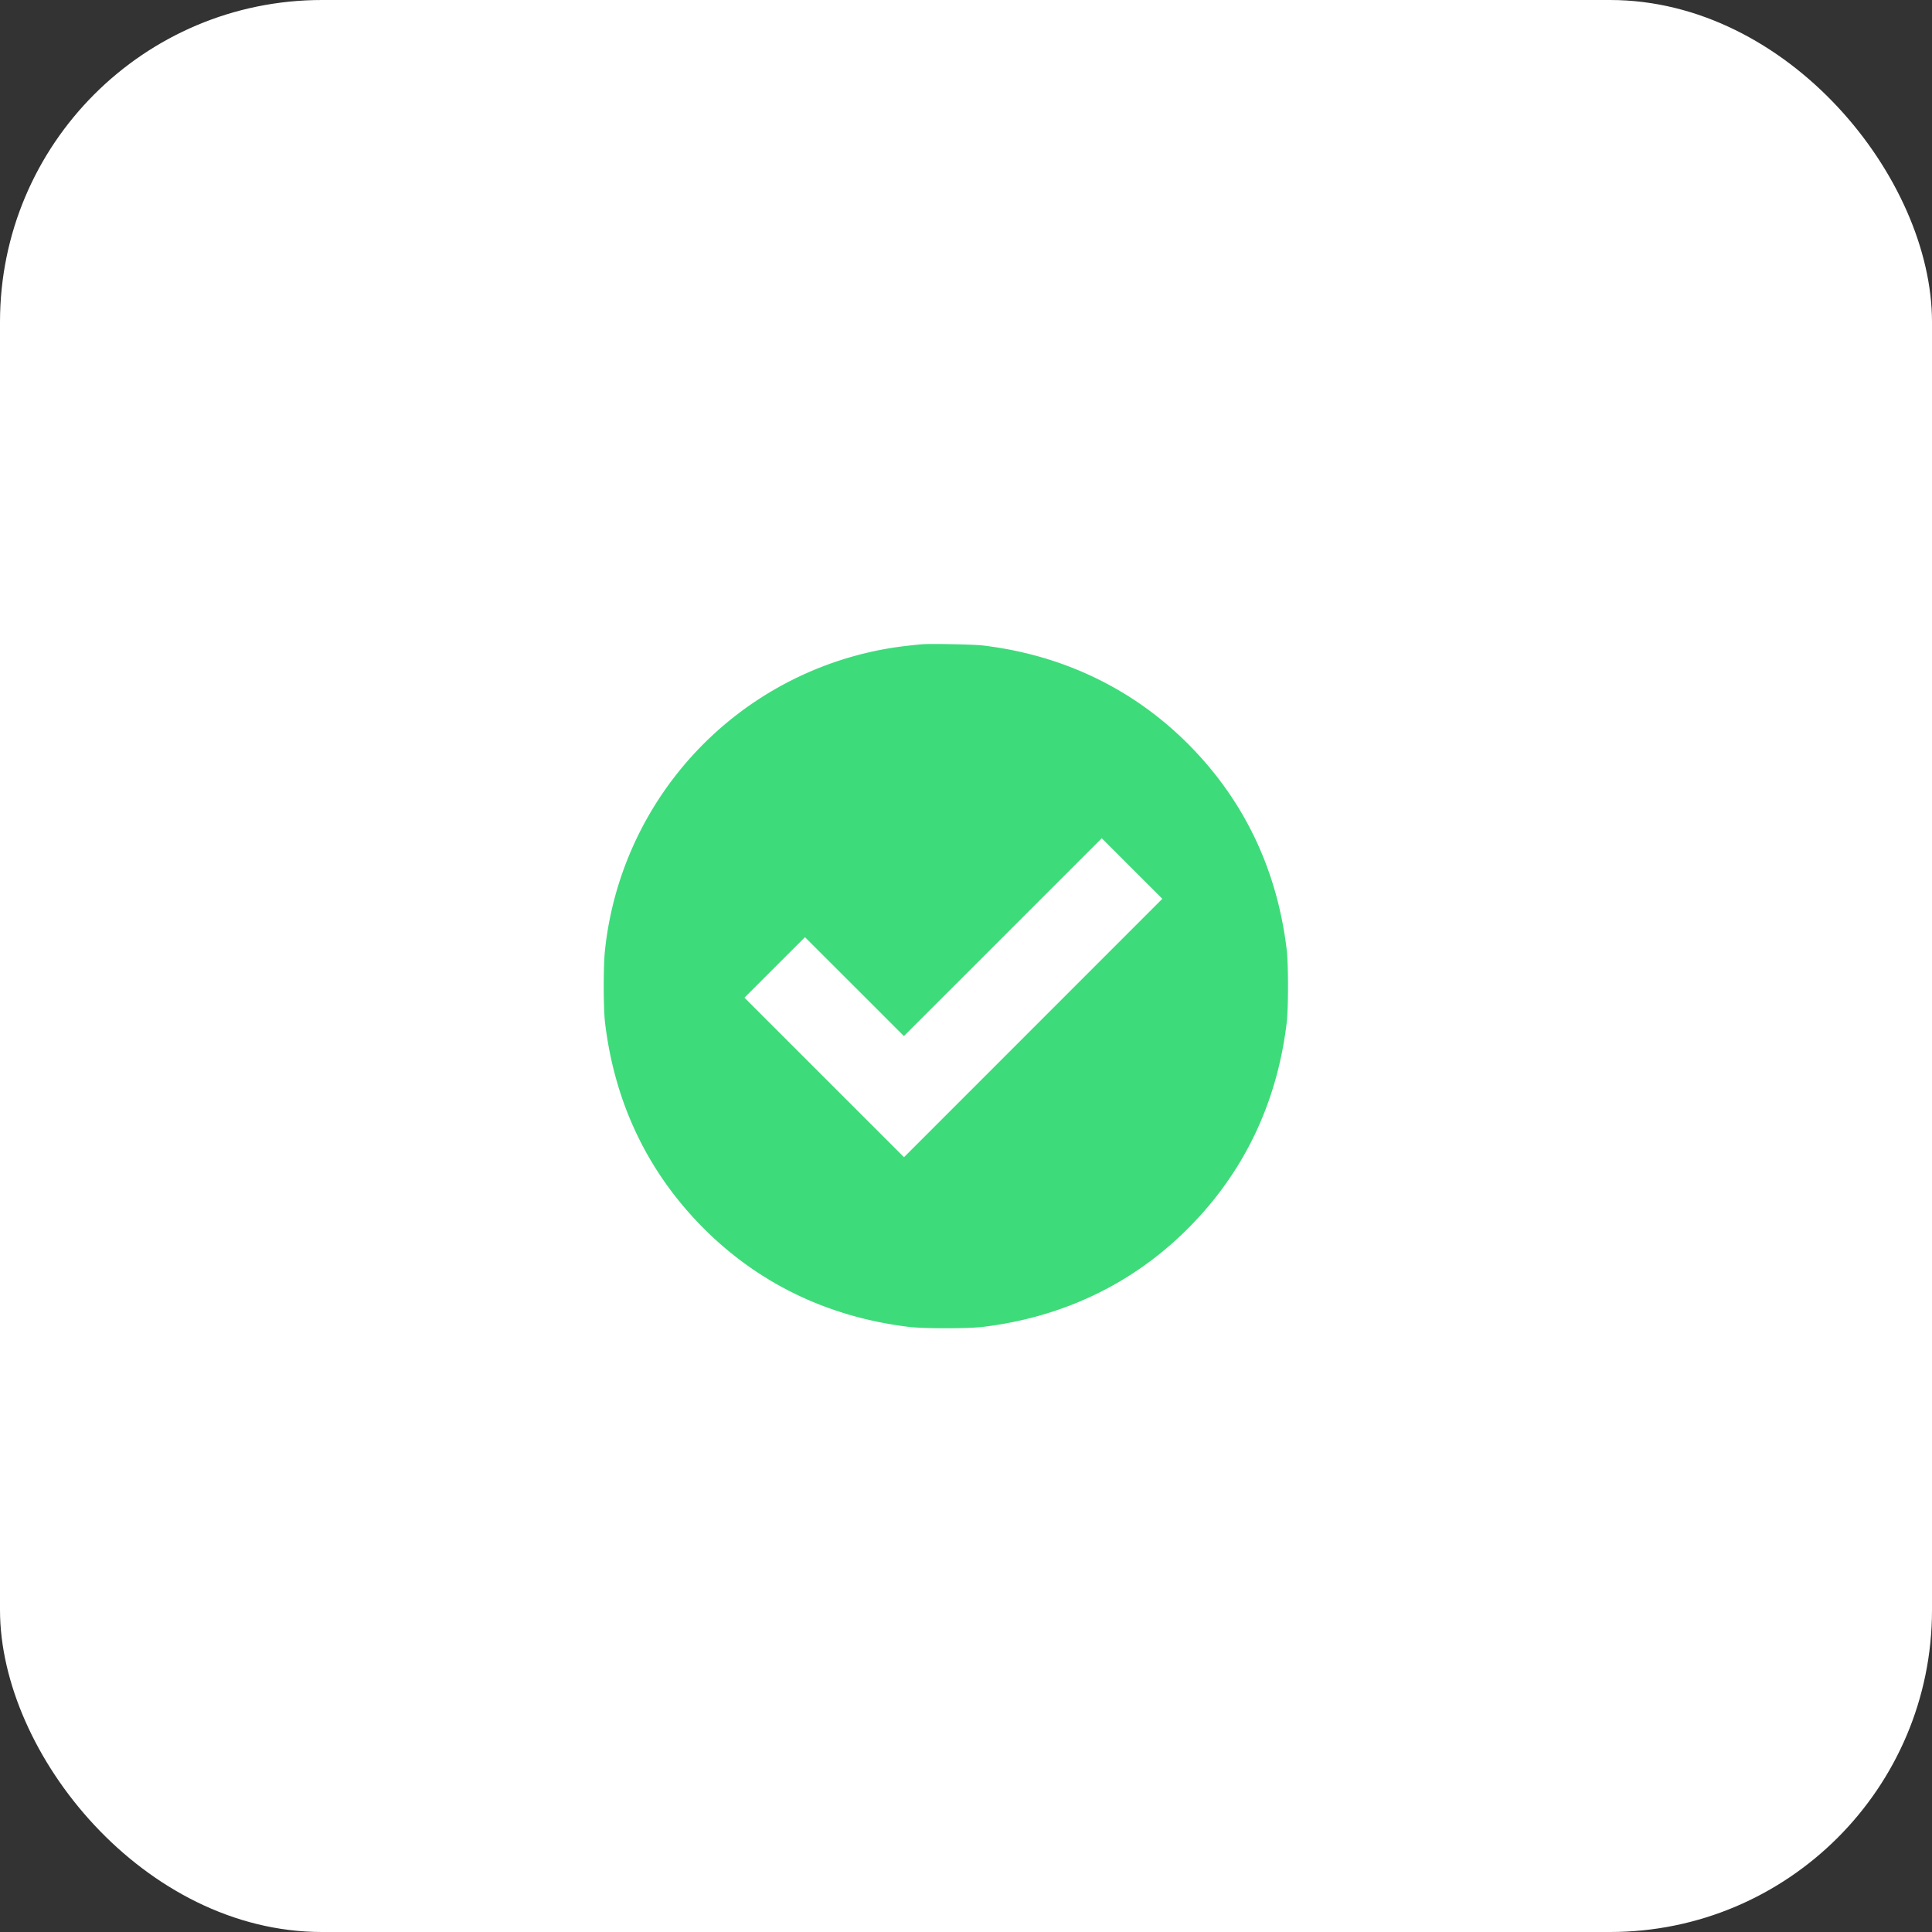
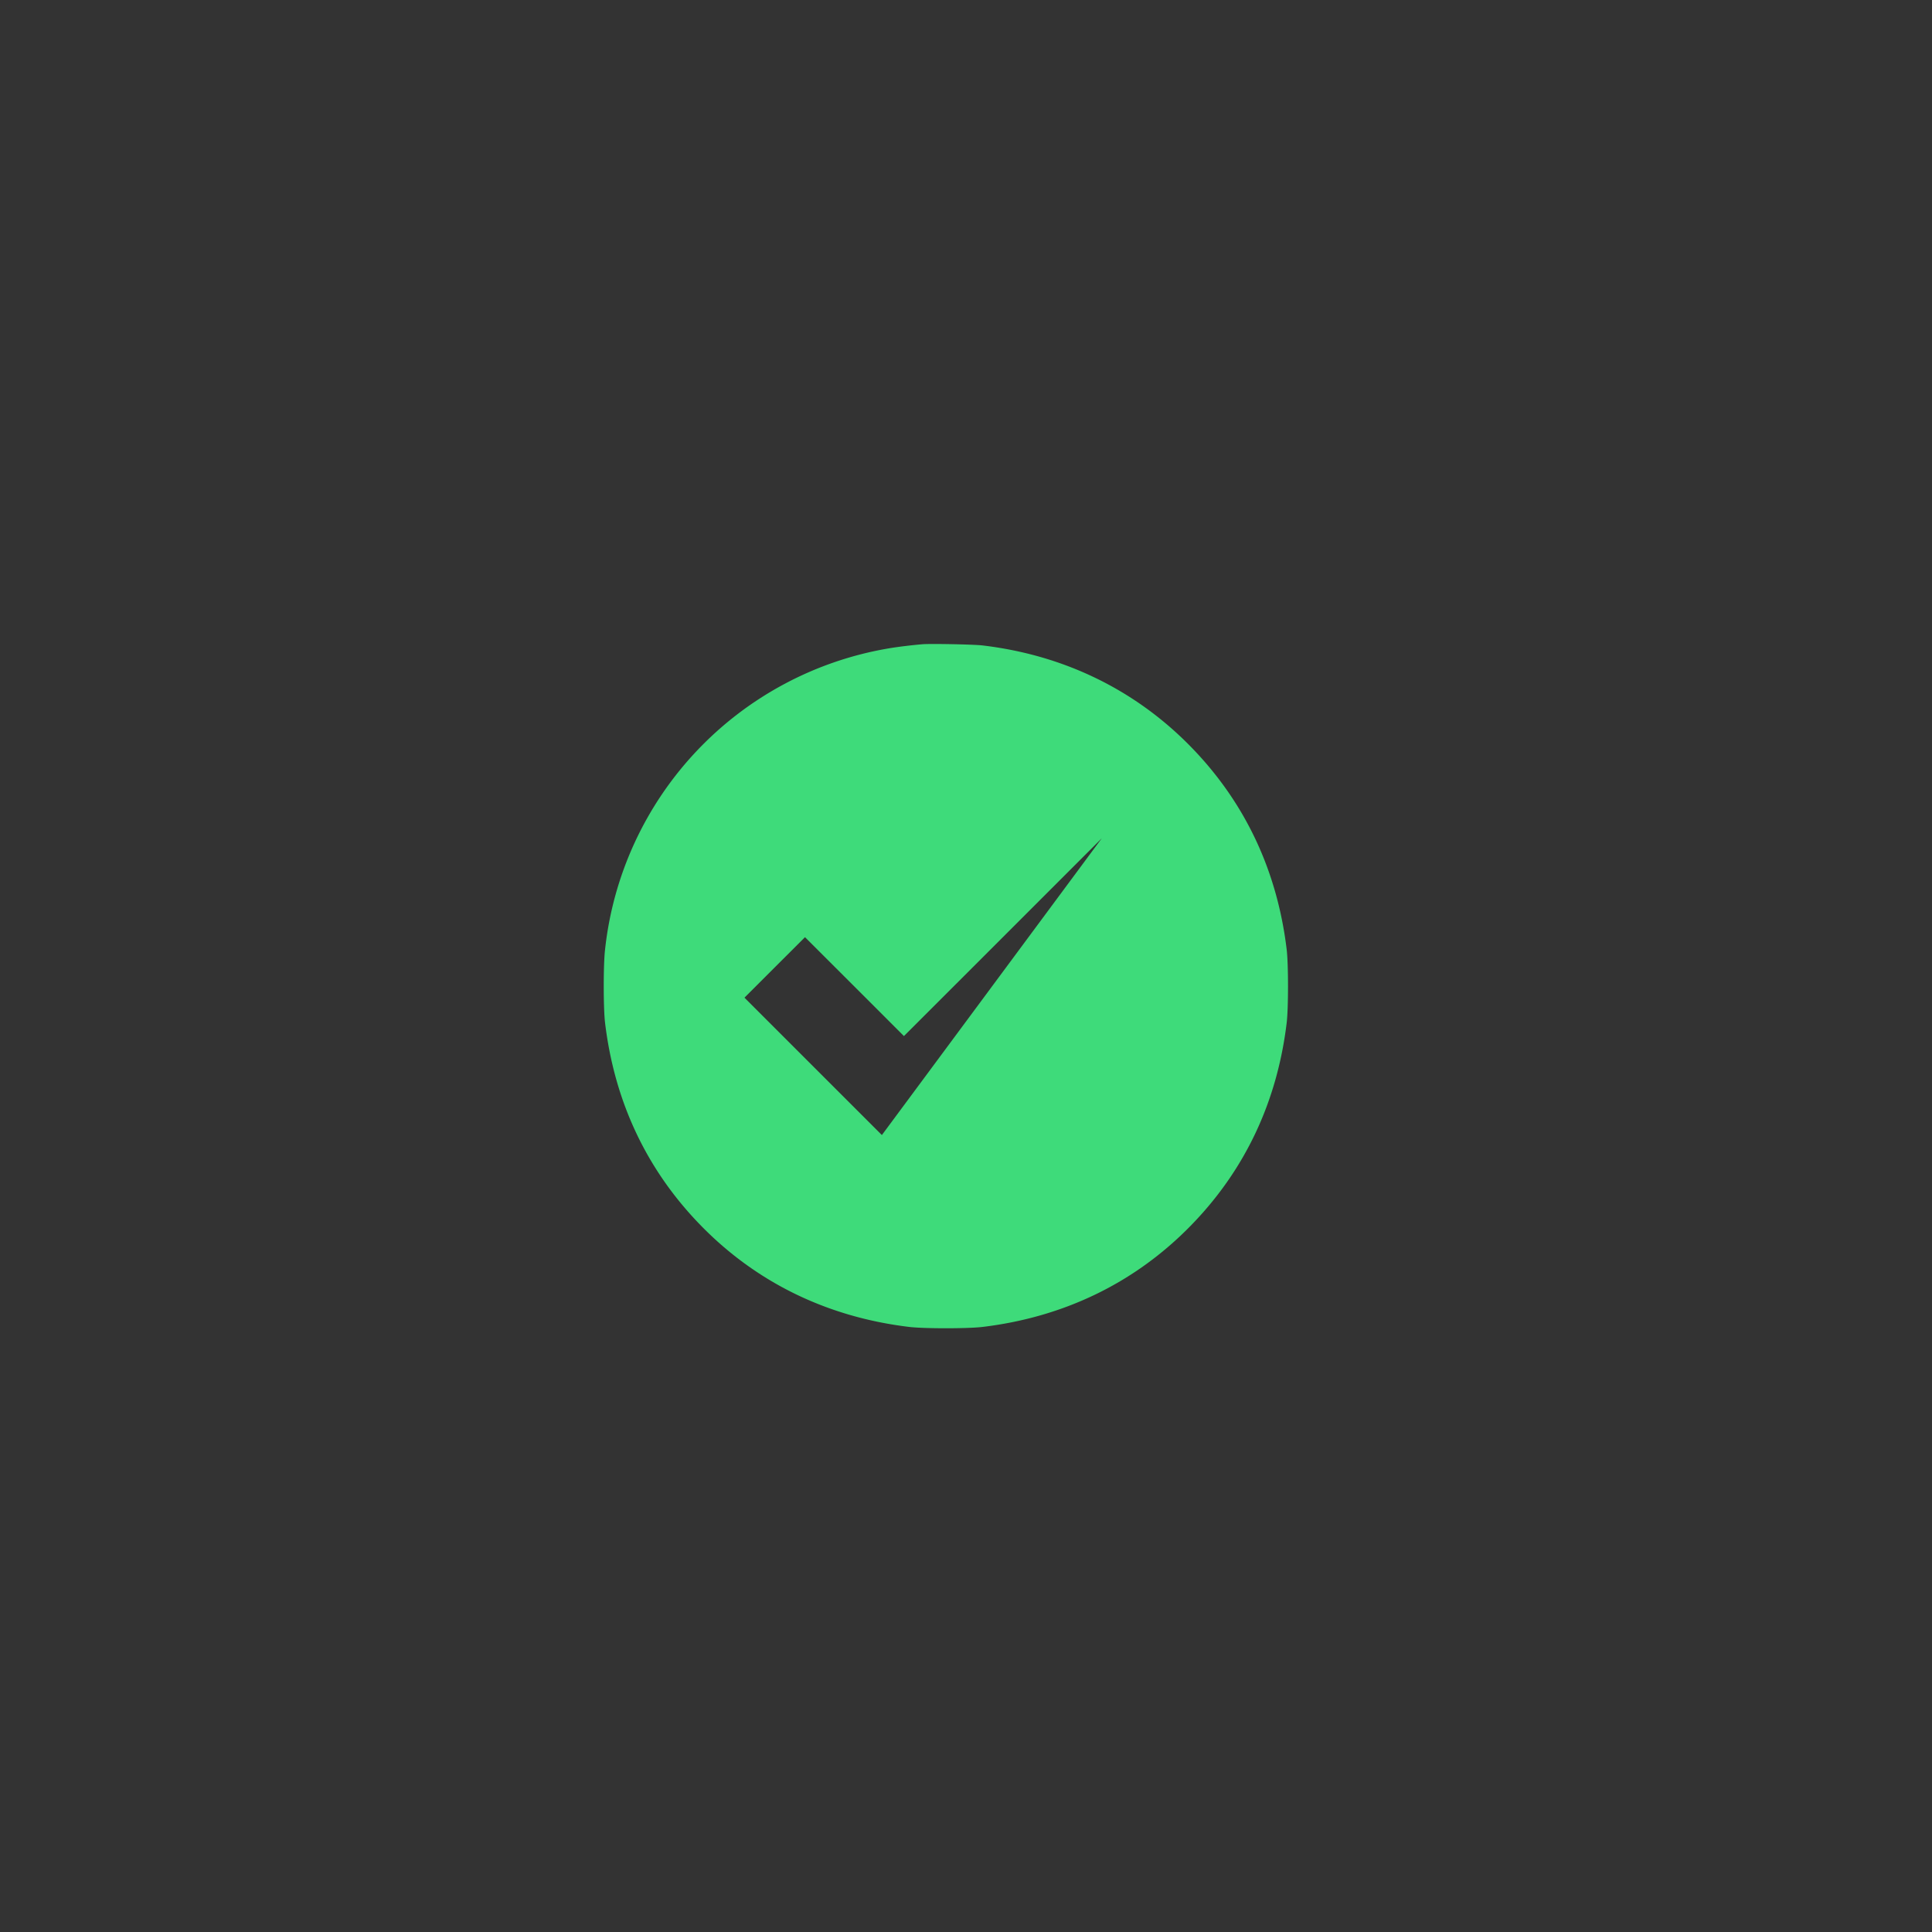
<svg xmlns="http://www.w3.org/2000/svg" width="48" height="48">
  <rect width="100%" height="100%" fill="#333333" stroke="none" />
  <g fill-rule="nonzero" fill="none">
-     <rect fill="#FFF" width="48" height="48" rx="8" />
-     <path d="M22.918 16.006c.201-.017 1.283.004 1.496.03 2.017.24 3.786 1.1 5.167 2.512 1.348 1.379 2.151 3.078 2.387 5.048.043.36.043 1.451 0 1.81-.236 1.97-1.039 3.67-2.387 5.048-1.384 1.416-3.146 2.271-5.176 2.514-.359.043-1.451.043-1.81 0-2.03-.243-3.792-1.098-5.176-2.514-1.348-1.378-2.151-3.077-2.387-5.047-.043-.36-.043-1.452 0-1.811a8.517 8.517 0 0 1 7.064-7.49c.214-.036.549-.077.822-.1zm4.456 4.82-3.21 3.21-1.706 1.705-.75-.751L20 23.284l-.752.751-.752.752 1.707 1.707L21.91 28.2V28.2l.55.55 3.209-3.21 3.209-3.21-.752-.751-.752-.752z" fill="#3EDB7A" />
+     <path d="M22.918 16.006c.201-.017 1.283.004 1.496.03 2.017.24 3.786 1.1 5.167 2.512 1.348 1.379 2.151 3.078 2.387 5.048.043.36.043 1.451 0 1.81-.236 1.97-1.039 3.67-2.387 5.048-1.384 1.416-3.146 2.271-5.176 2.514-.359.043-1.451.043-1.81 0-2.03-.243-3.792-1.098-5.176-2.514-1.348-1.378-2.151-3.077-2.387-5.047-.043-.36-.043-1.452 0-1.811a8.517 8.517 0 0 1 7.064-7.49c.214-.036.549-.077.822-.1zm4.456 4.82-3.21 3.21-1.706 1.705-.75-.751L20 23.284l-.752.751-.752.752 1.707 1.707L21.91 28.2V28.2z" fill="#3EDB7A" />
  </g>
</svg>